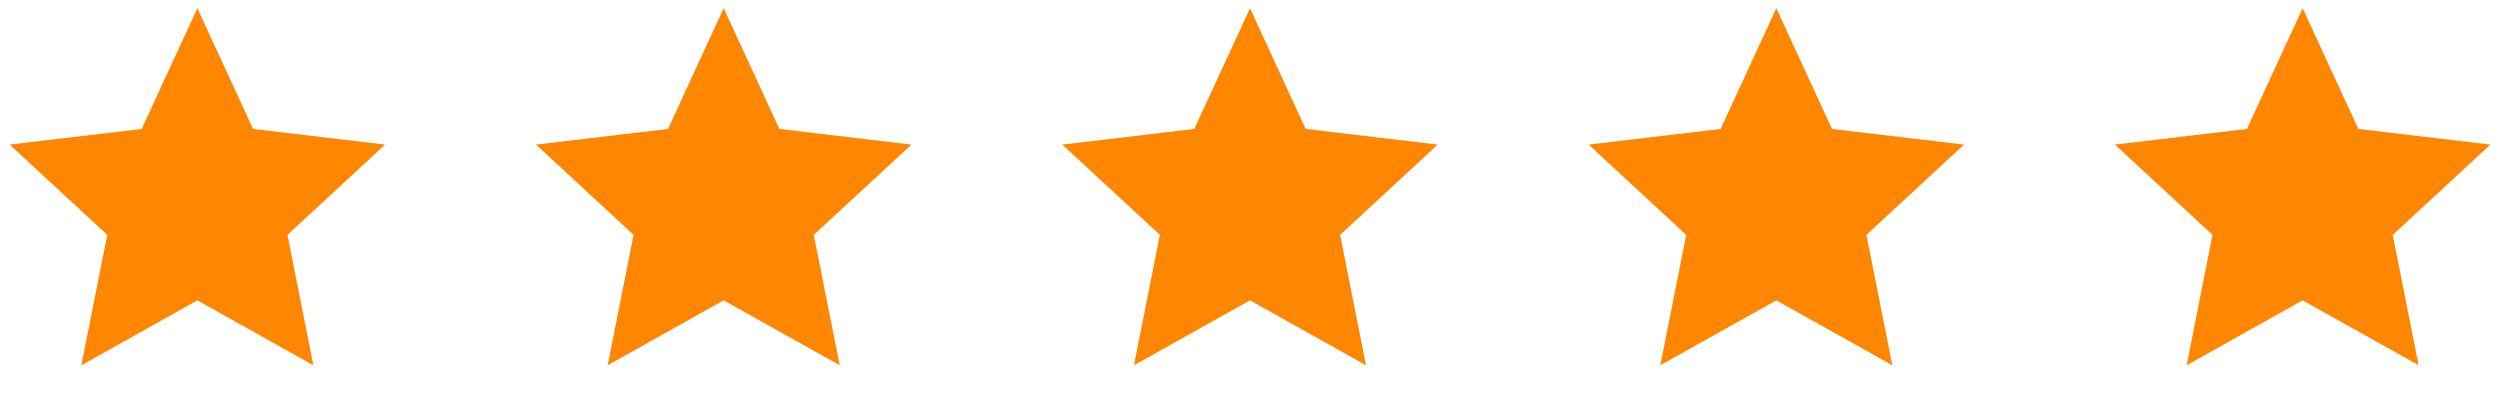
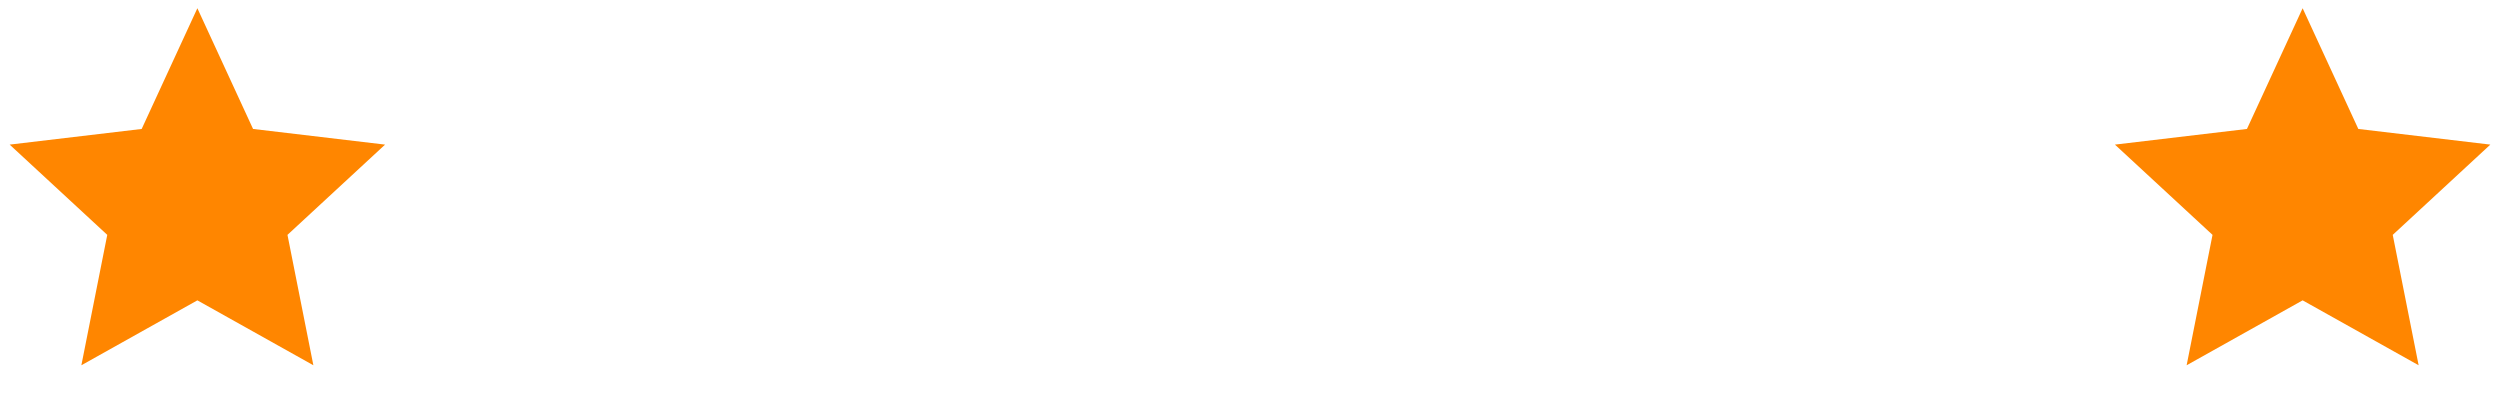
<svg xmlns="http://www.w3.org/2000/svg" width="95" height="15" viewBox="0 0 95 15" fill="none">
  <path d="M7.5 11.413L3.092 13.88L4.076 8.925L0.367 5.495L5.384 4.9L7.5 0.313L9.616 4.9L14.633 5.495L10.924 8.925L11.908 13.88L7.5 11.413Z" fill="#FF8600" />
-   <path d="M27.5 11.413L23.092 13.88L24.076 8.925L20.367 5.495L25.384 4.9L27.5 0.313L29.616 4.9L34.633 5.495L30.924 8.925L31.908 13.88L27.5 11.413Z" fill="#FF8600" />
-   <path d="M47.5 11.413L43.092 13.88L44.076 8.925L40.367 5.495L45.384 4.9L47.5 0.313L49.616 4.9L54.633 5.495L50.924 8.925L51.908 13.88L47.5 11.413Z" fill="#FF8600" />
-   <path d="M67.5 11.413L63.092 13.88L64.076 8.925L60.367 5.495L65.384 4.9L67.5 0.313L69.616 4.9L74.633 5.495L70.924 8.925L71.908 13.88L67.5 11.413Z" fill="#FF8600" />
  <path d="M87.5 11.413L83.092 13.88L84.076 8.925L80.367 5.495L85.384 4.9L87.5 0.313L89.616 4.9L94.633 5.495L90.924 8.925L91.908 13.88L87.5 11.413Z" fill="#FF8600" />
</svg>